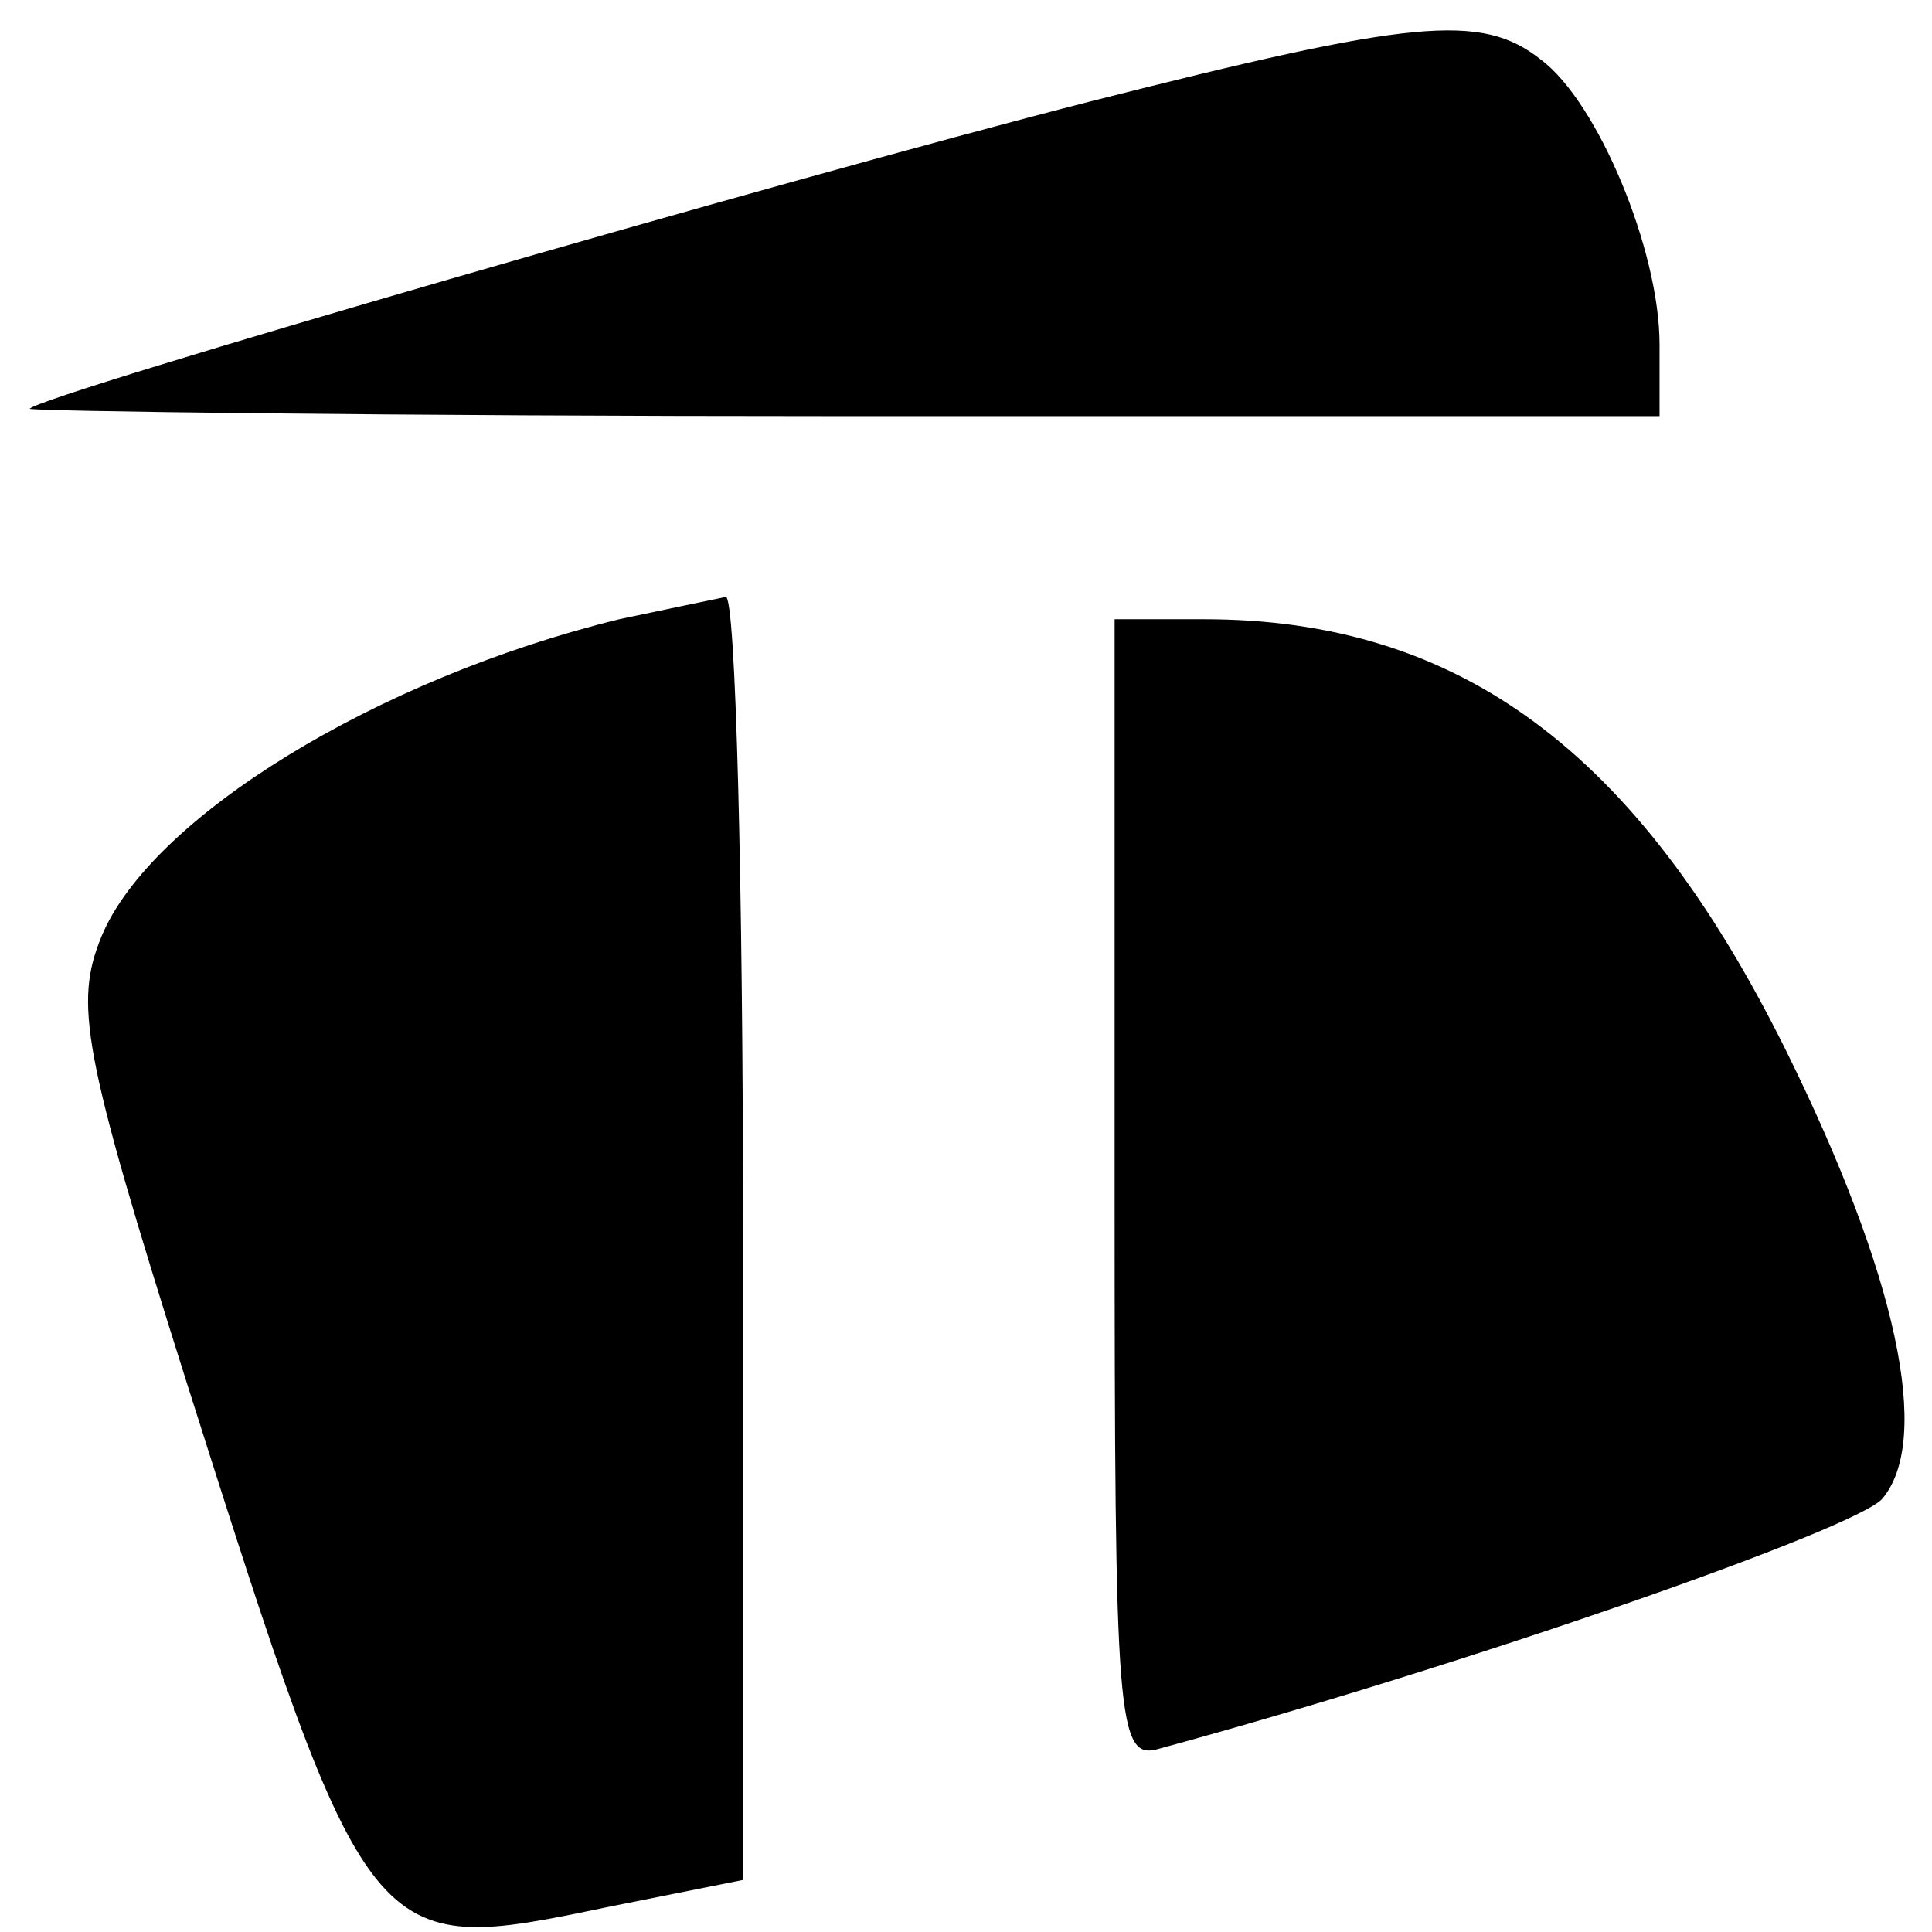
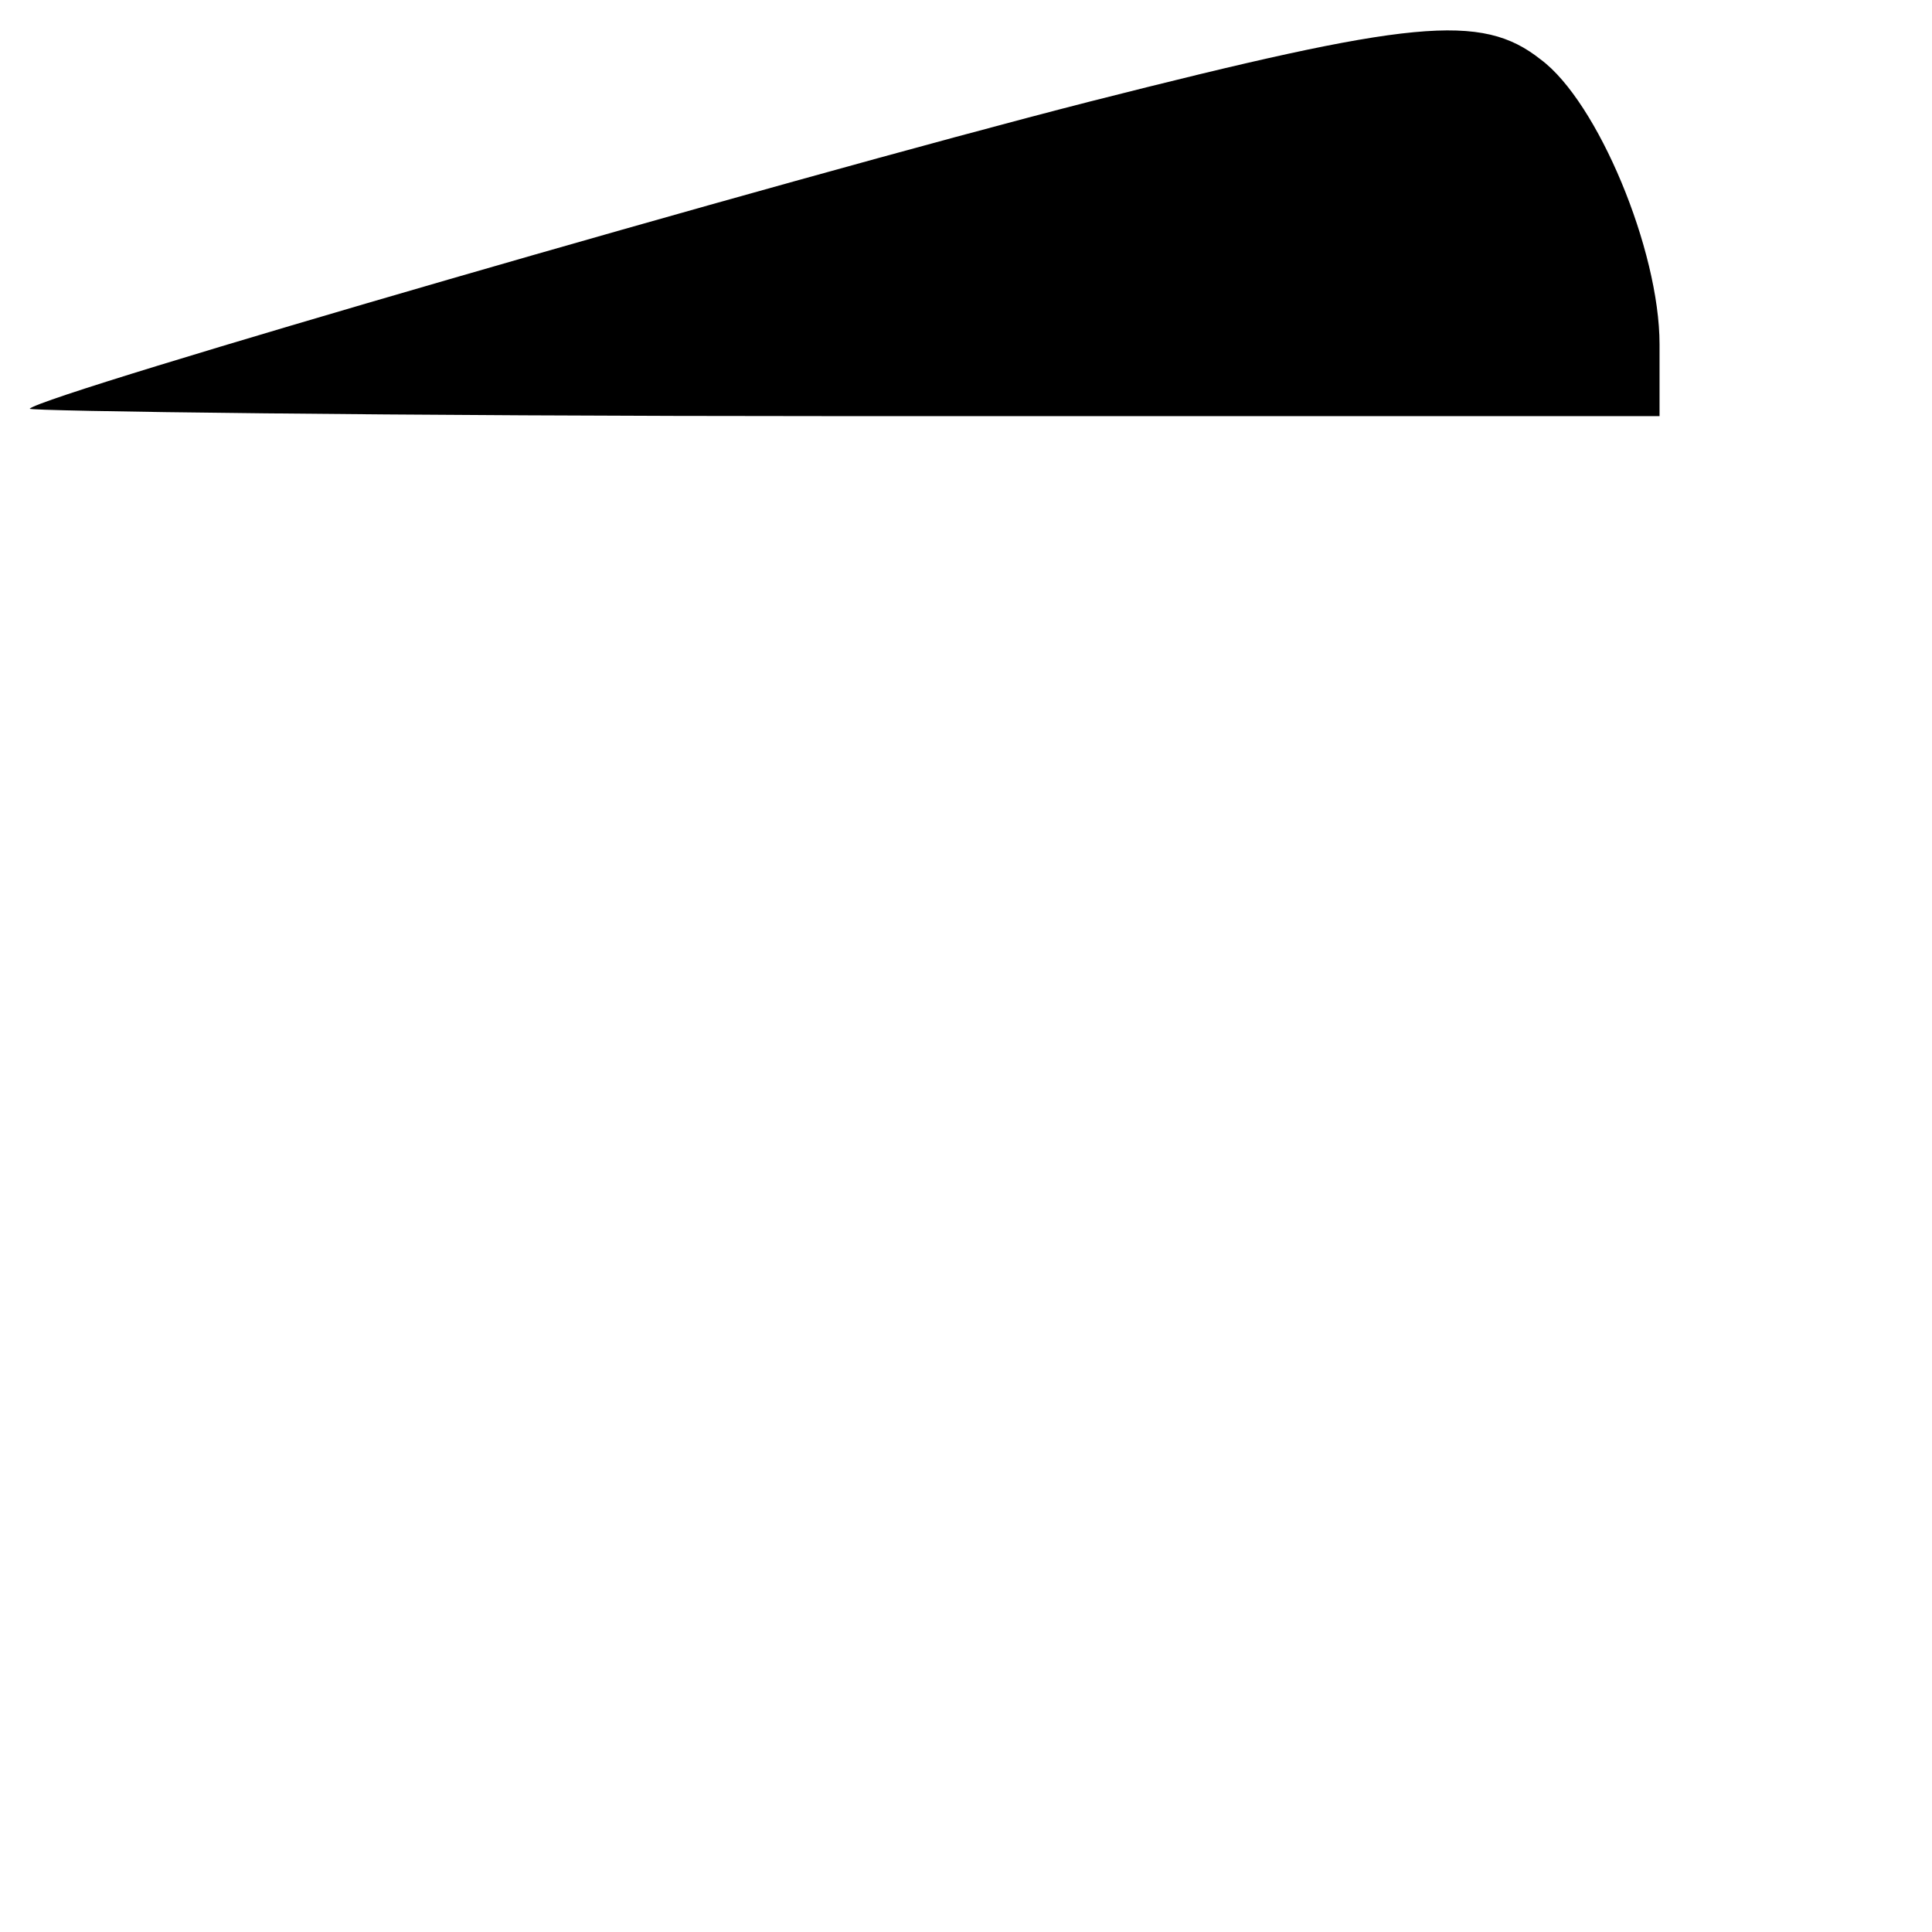
<svg xmlns="http://www.w3.org/2000/svg" version="1.0" width="78pt" height="78pt" viewBox="0 0 78 78" preserveAspectRatio="xMidYMid meet">
  <g transform="translate(0,78) scale(0.1,-0.1)" fill="#000000" stroke="none">
    <path d="M440 739 c-125 -32 -422 -118 -428 -124 -2 -1 146 -3 327 -3 l331 0 0 29 c0 38 -25 98 -48 115 -24 19 -52 16 -182 -17z" />
-     <path d="M250 530 c-98 -24 -189 -80 -209 -128 -11 -27 -8 -46 34 -179 74 -233 74 -233 170 -213 l55 11 0 260 c0 142 -3 259 -7 258 -5 -1 -24 -5 -43 -9z" />
-     <path d="M450 299 c0 -215 1 -230 18 -225 125 34 282 89 292 101 20 24 6 90 -39 181 -60 121 -132 174 -235 174 l-36 0 0 -231z" />
  </g>
</svg>